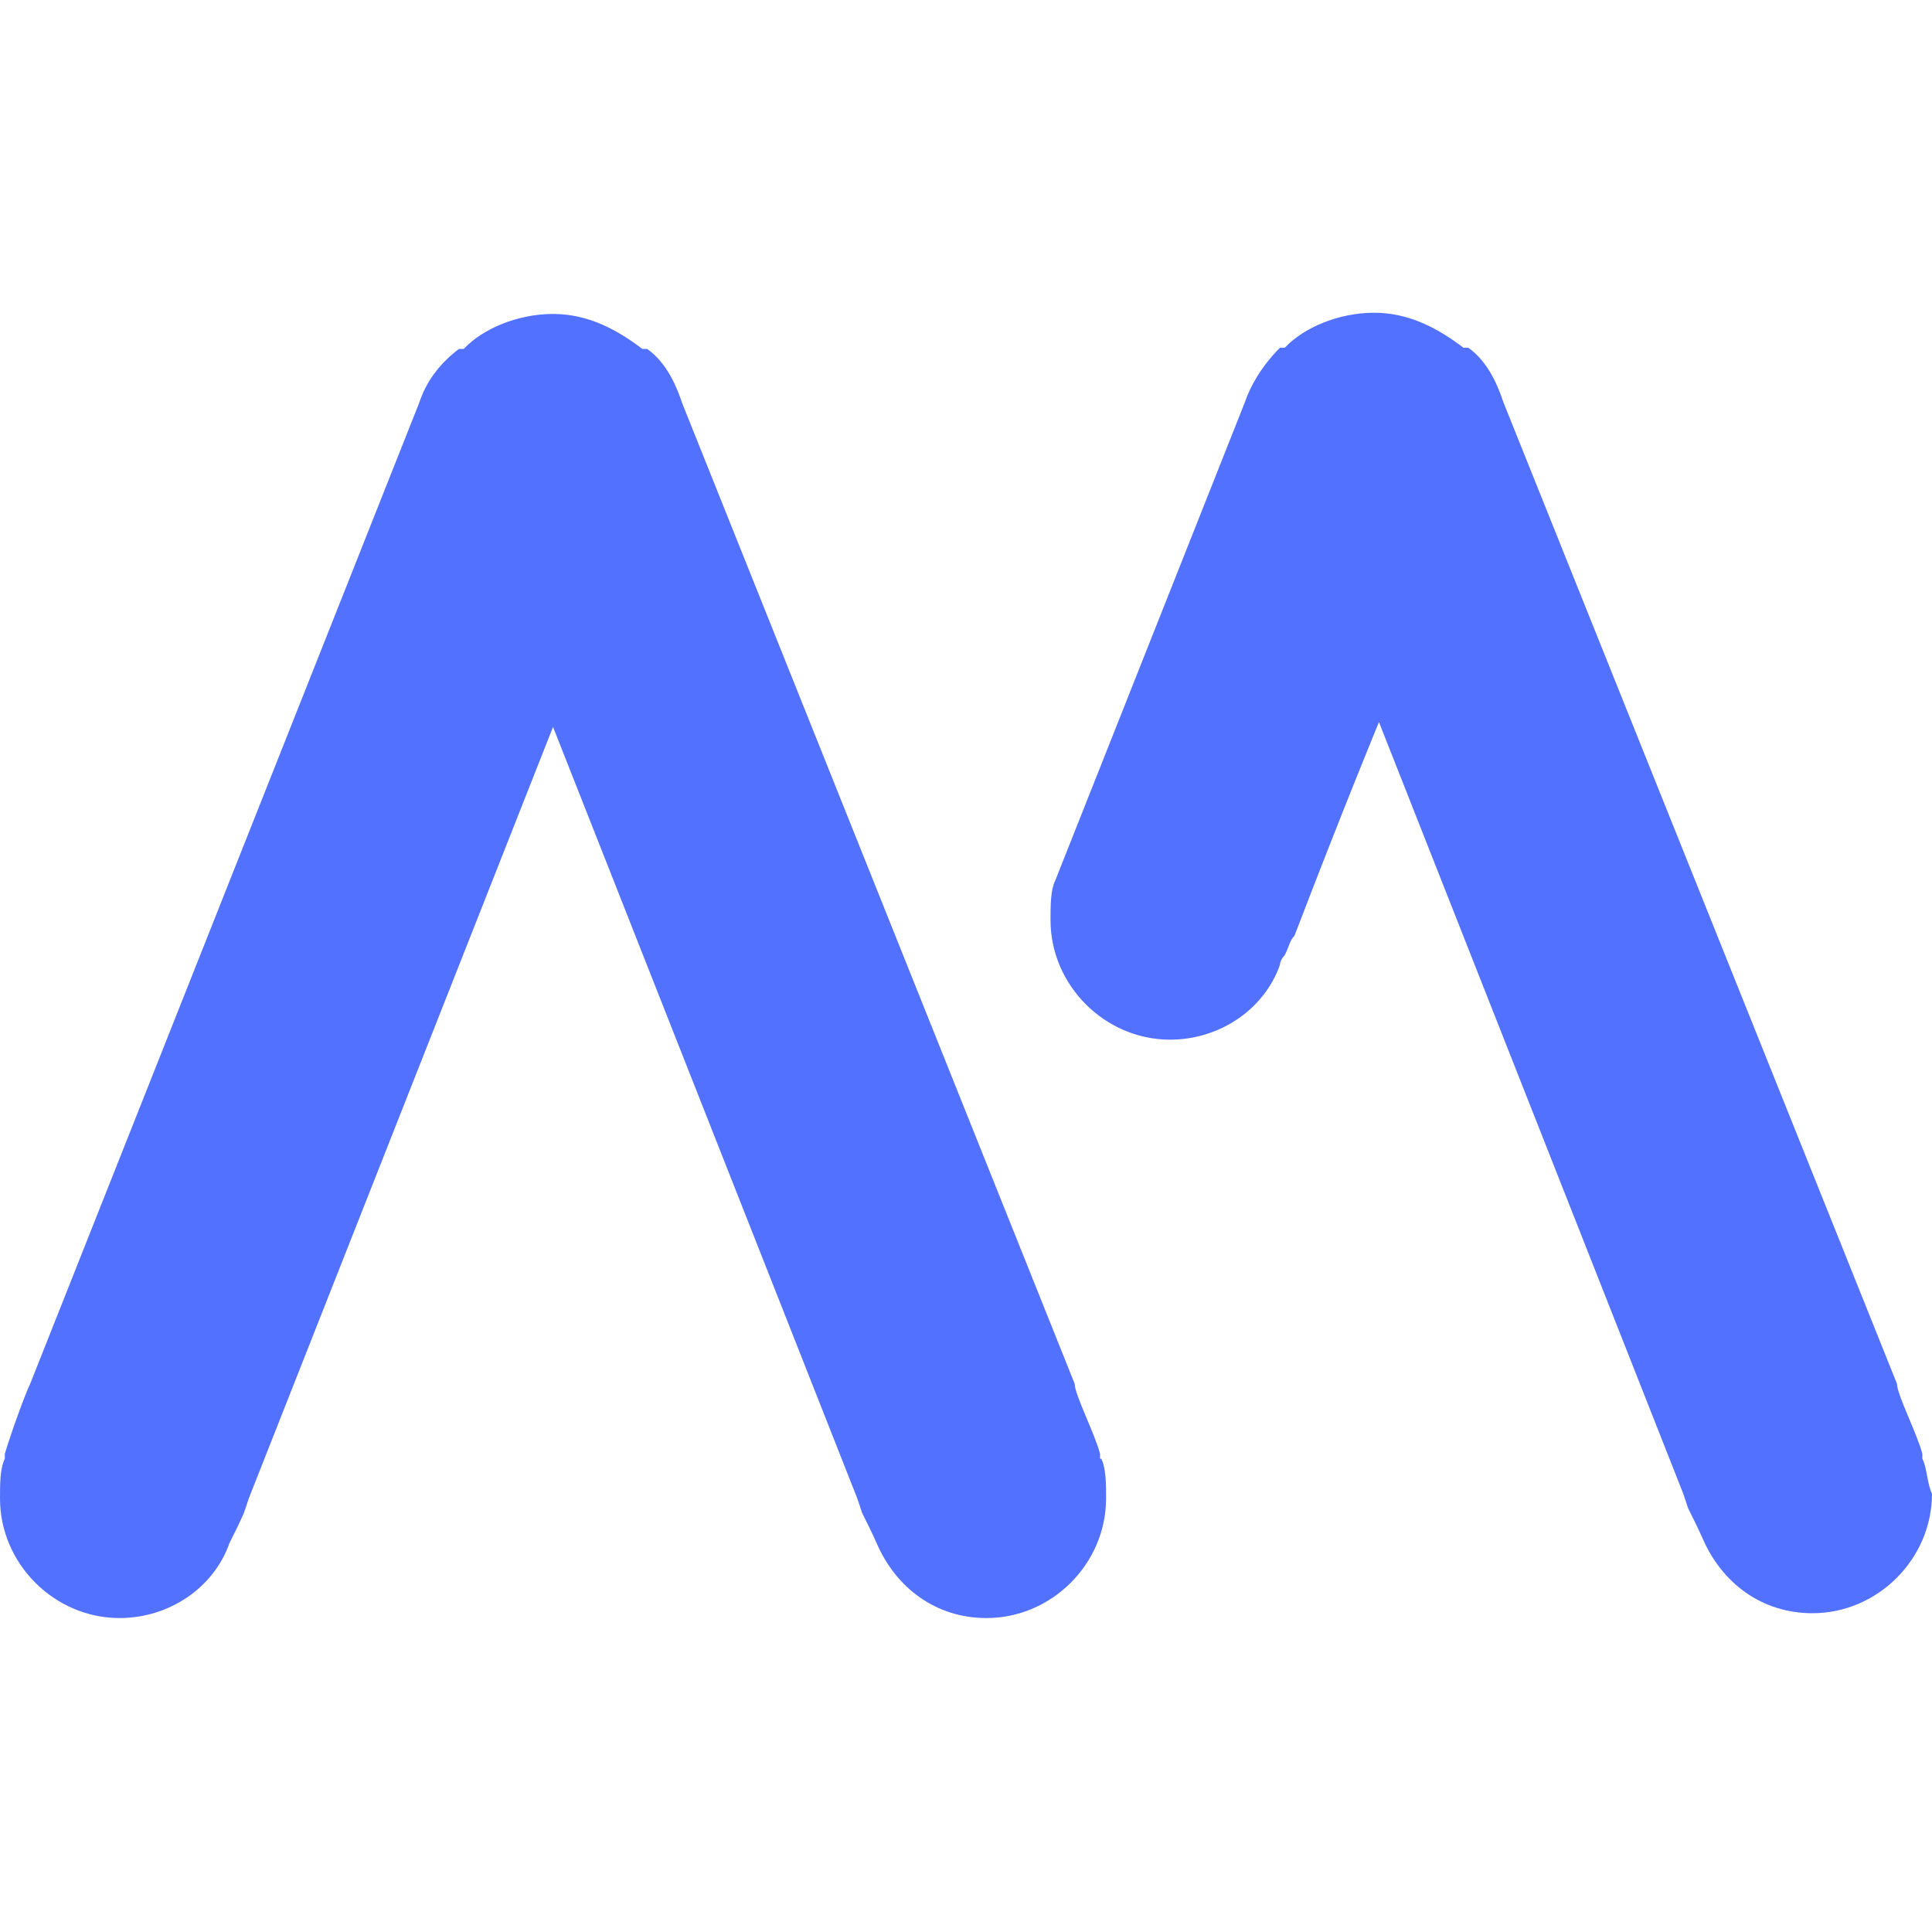
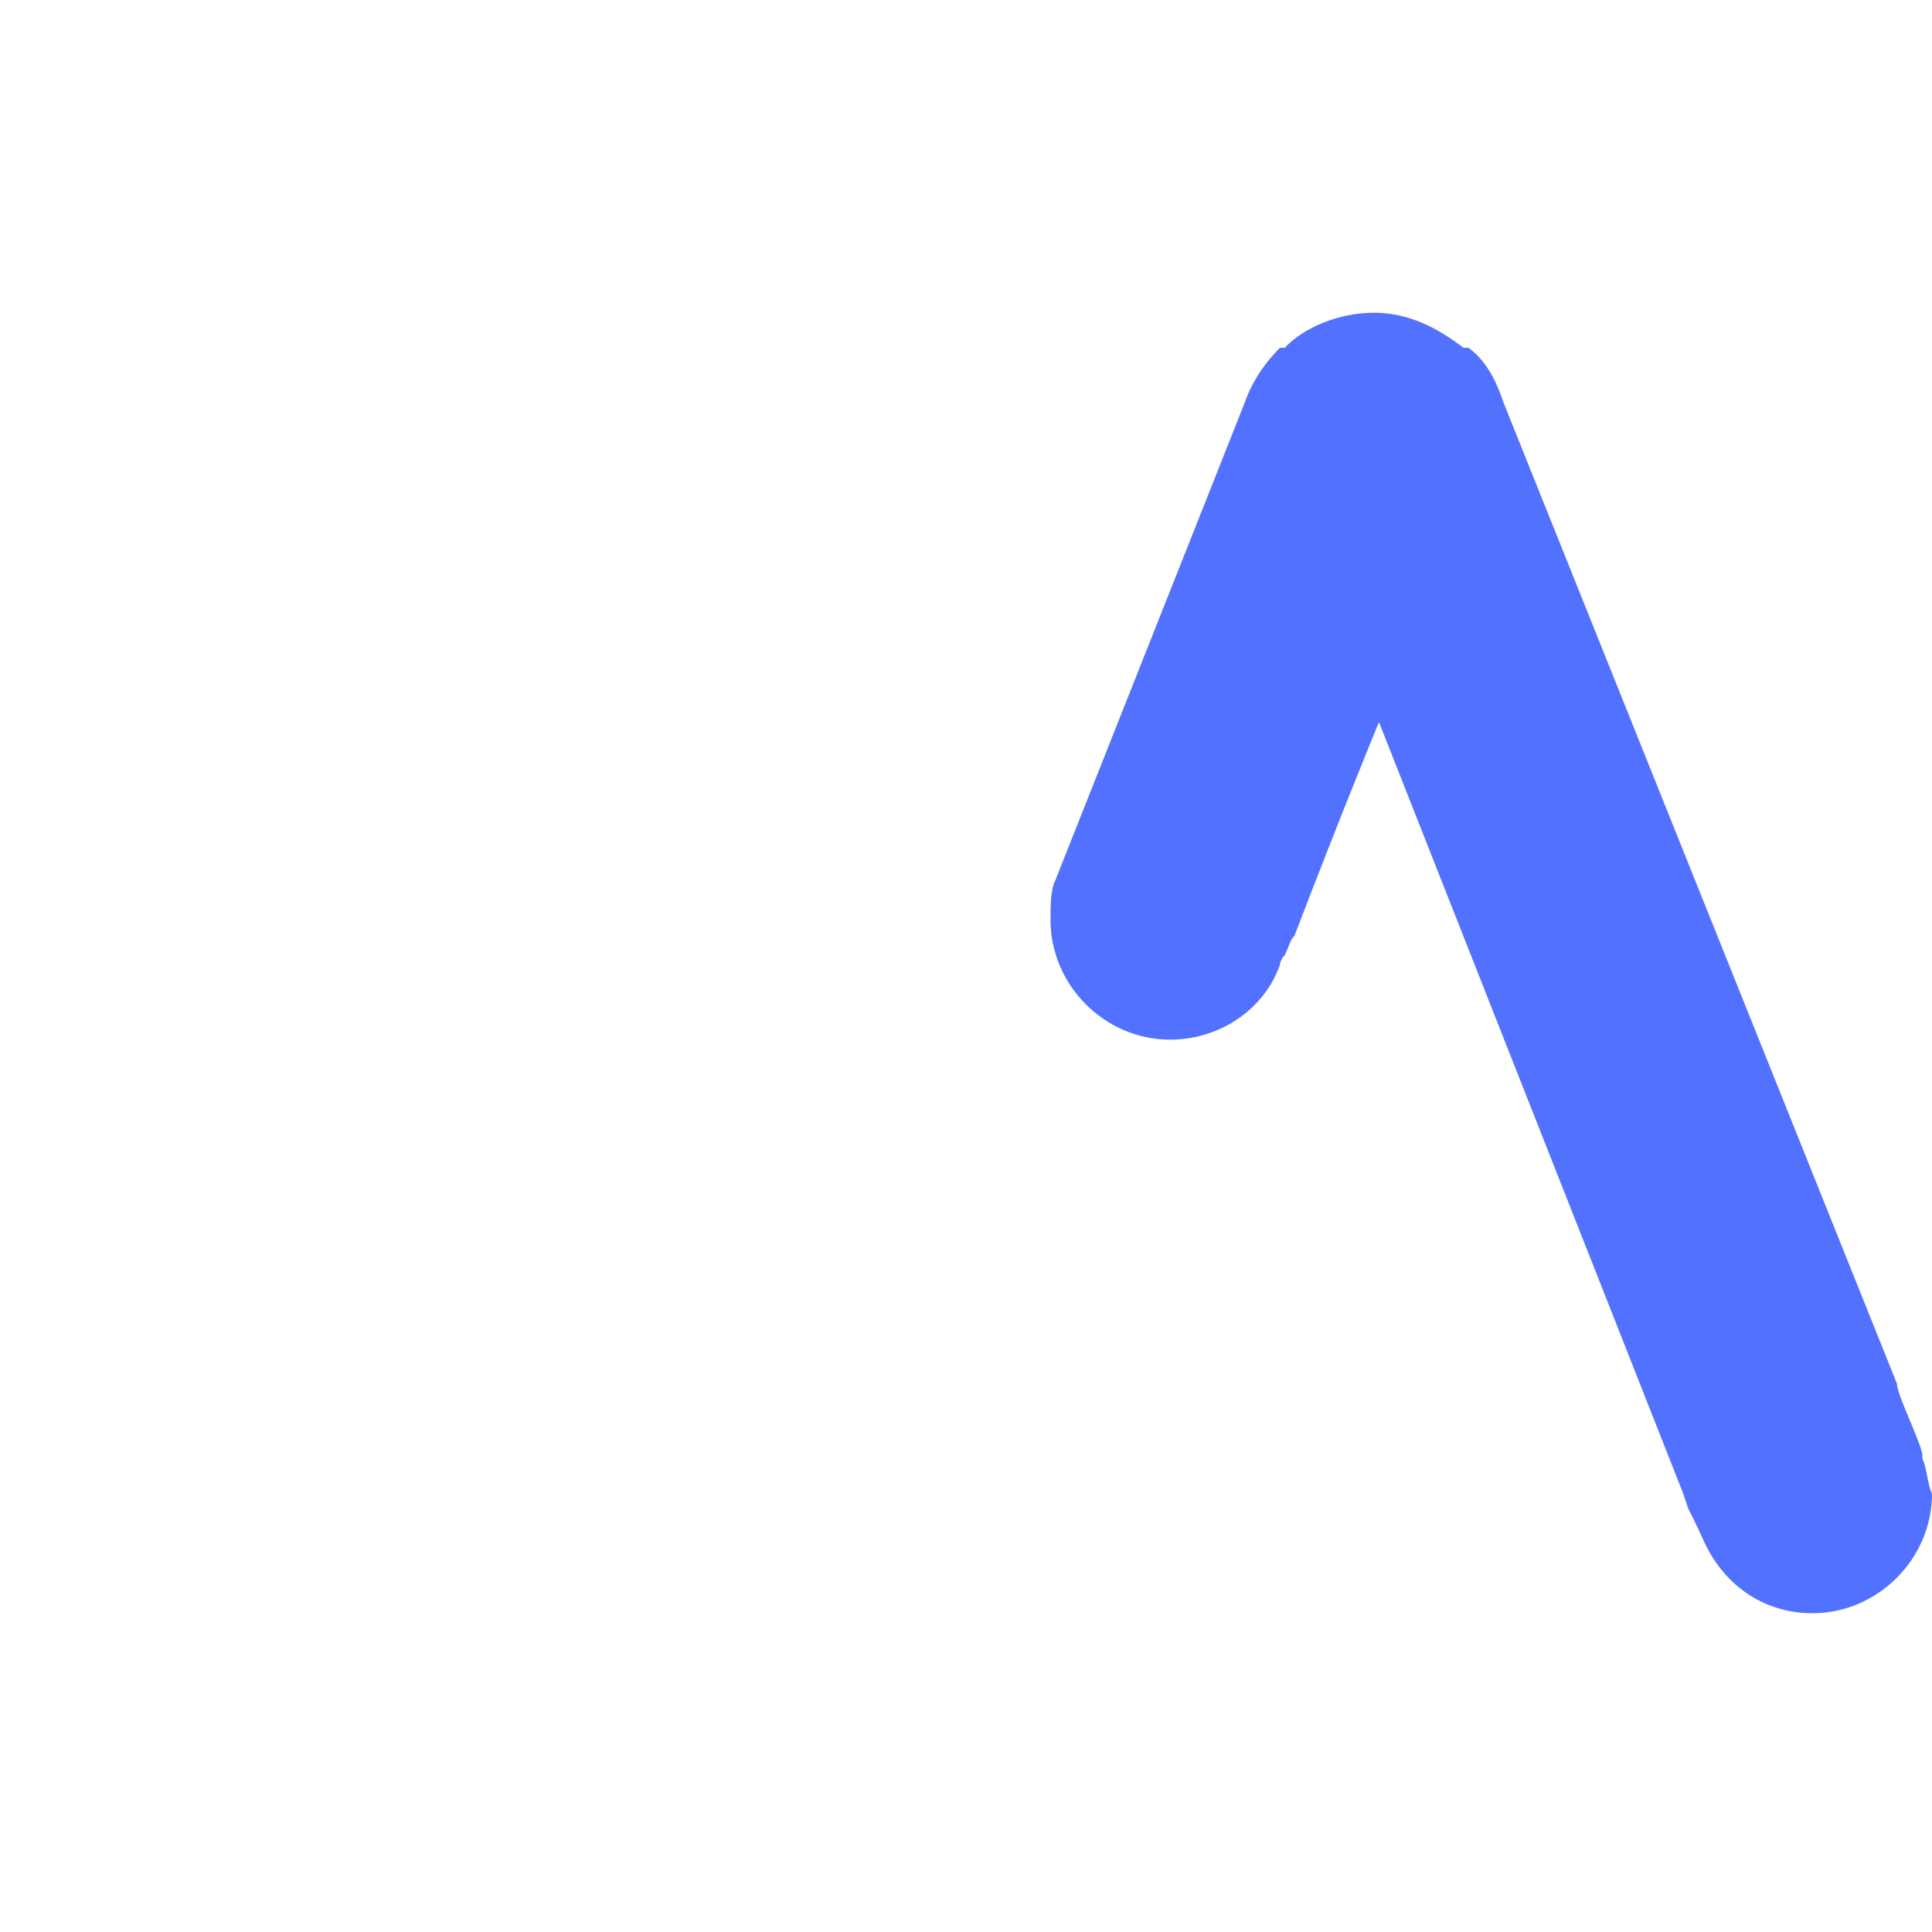
<svg xmlns="http://www.w3.org/2000/svg" fill="#5271ff" width="16" height="16" viewBox="0 0 16 16">
  <path d="M15.92,12.08h0v-.04h0c-.04-.16-.21-.49-.21-.58l-3.26-8.13c-.04-.12-.12-.33-.29-.45h-.04c-.21-.16-.45-.29-.74-.29h0c-.29,0-.58.12-.74.29h-.04c-.16.16-.25.33-.29.45l-1.57,3.96c-.04.08-.04.21-.04.33,0,.54.45.99.99.99.41,0,.78-.25.91-.62h0s0-.04.04-.08h0c.04-.08.04-.12.08-.16h0c.41-1.07.7-1.77.7-1.77h0l2.52,6.39.04.12c.04.08.08.16.12.25h0c.16.37.49.62.91.62.54,0,.99-.45.99-.99-.04-.08-.04-.21-.08-.29Z" />
-   <path d="M9.11,12.08h0v-.04h0c-.04-.16-.21-.49-.21-.58L5.65,3.34c-.04-.12-.12-.33-.29-.45h-.04c-.21-.16-.45-.29-.74-.29h0c-.29,0-.58.12-.74.29h-.04c-.21.16-.29.33-.33.45L.25,11.46c-.04.08-.16.41-.21.58H.04v.04H.04c-.04.08-.04.21-.04.33,0,.54.45.99.99.99.41,0,.78-.25.91-.62h0c.04-.08.08-.16.12-.25l.04-.12,2.52-6.39h0l2.52,6.39.04.12c.04.08.08.16.12.25h0c.16.37.49.62.91.62.54,0,.99-.45.99-.99,0-.12,0-.25-.04-.33Z" />
</svg>